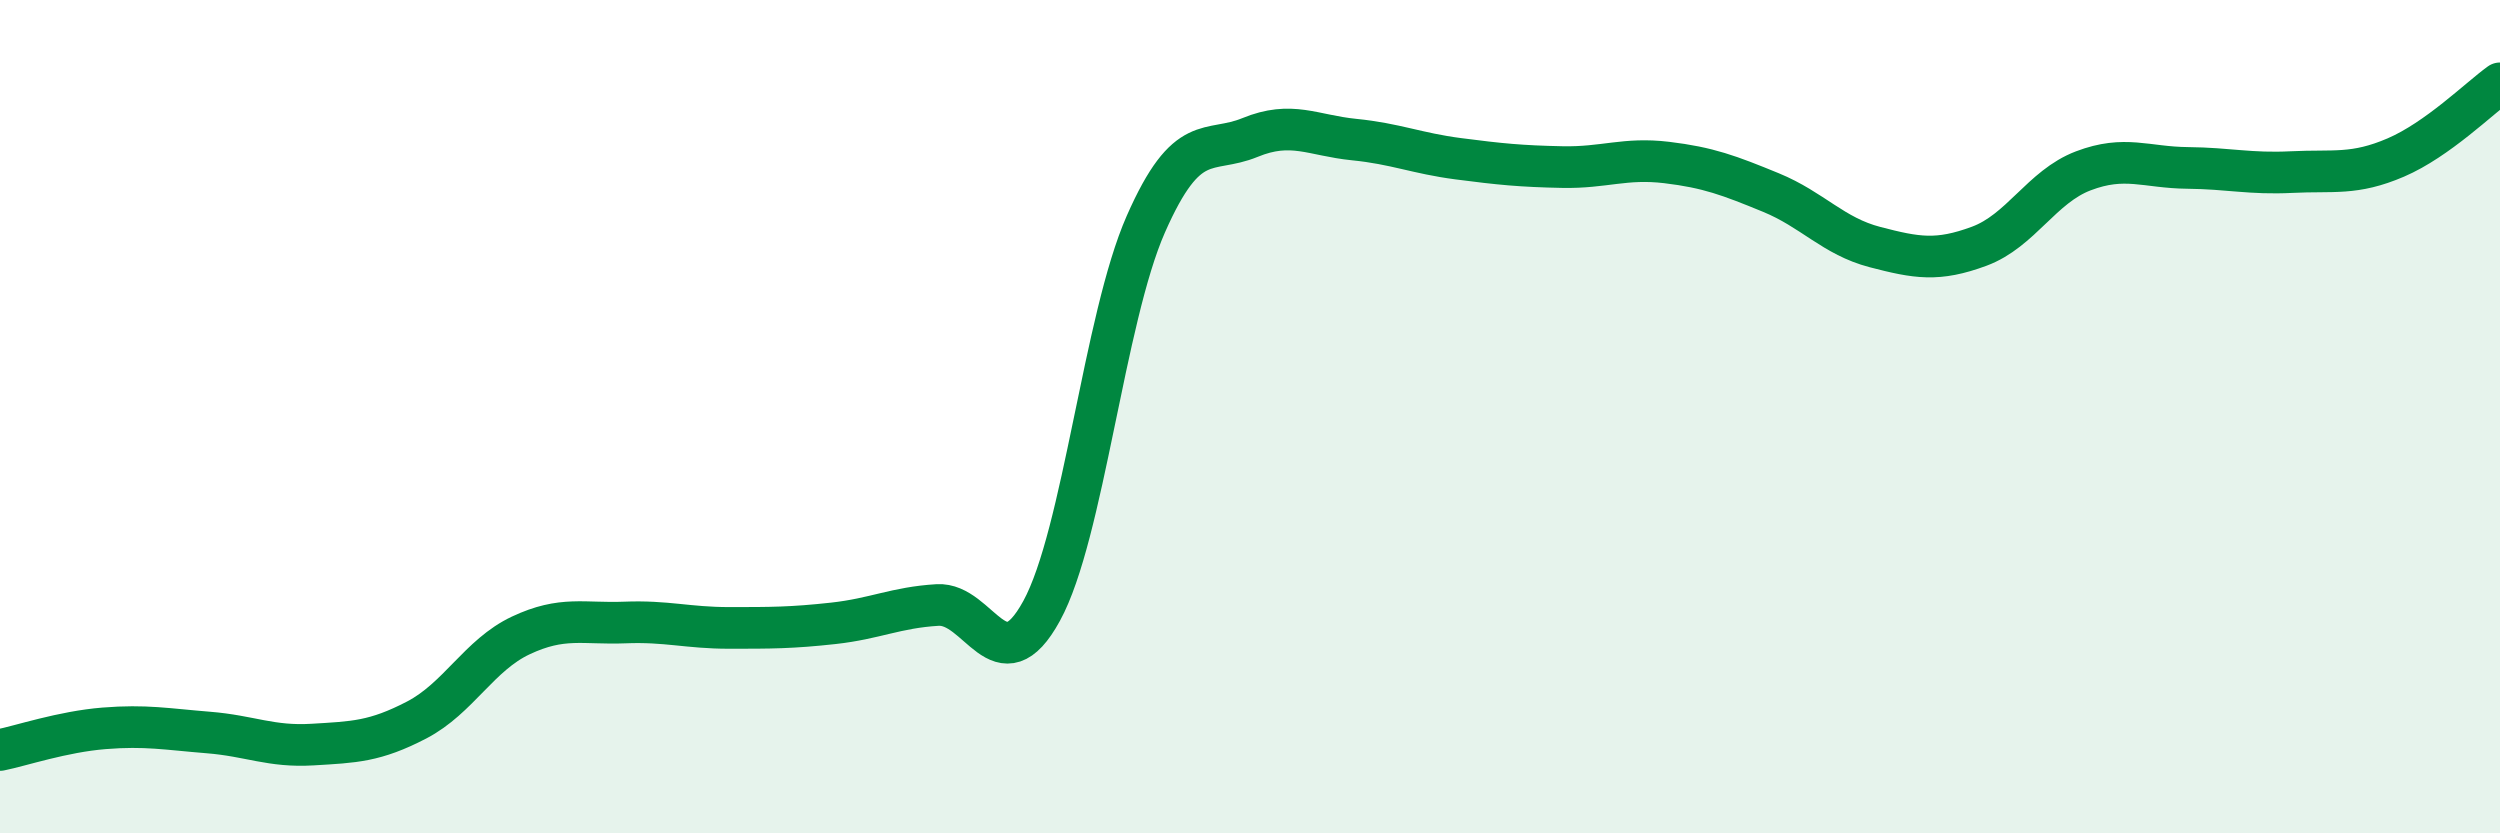
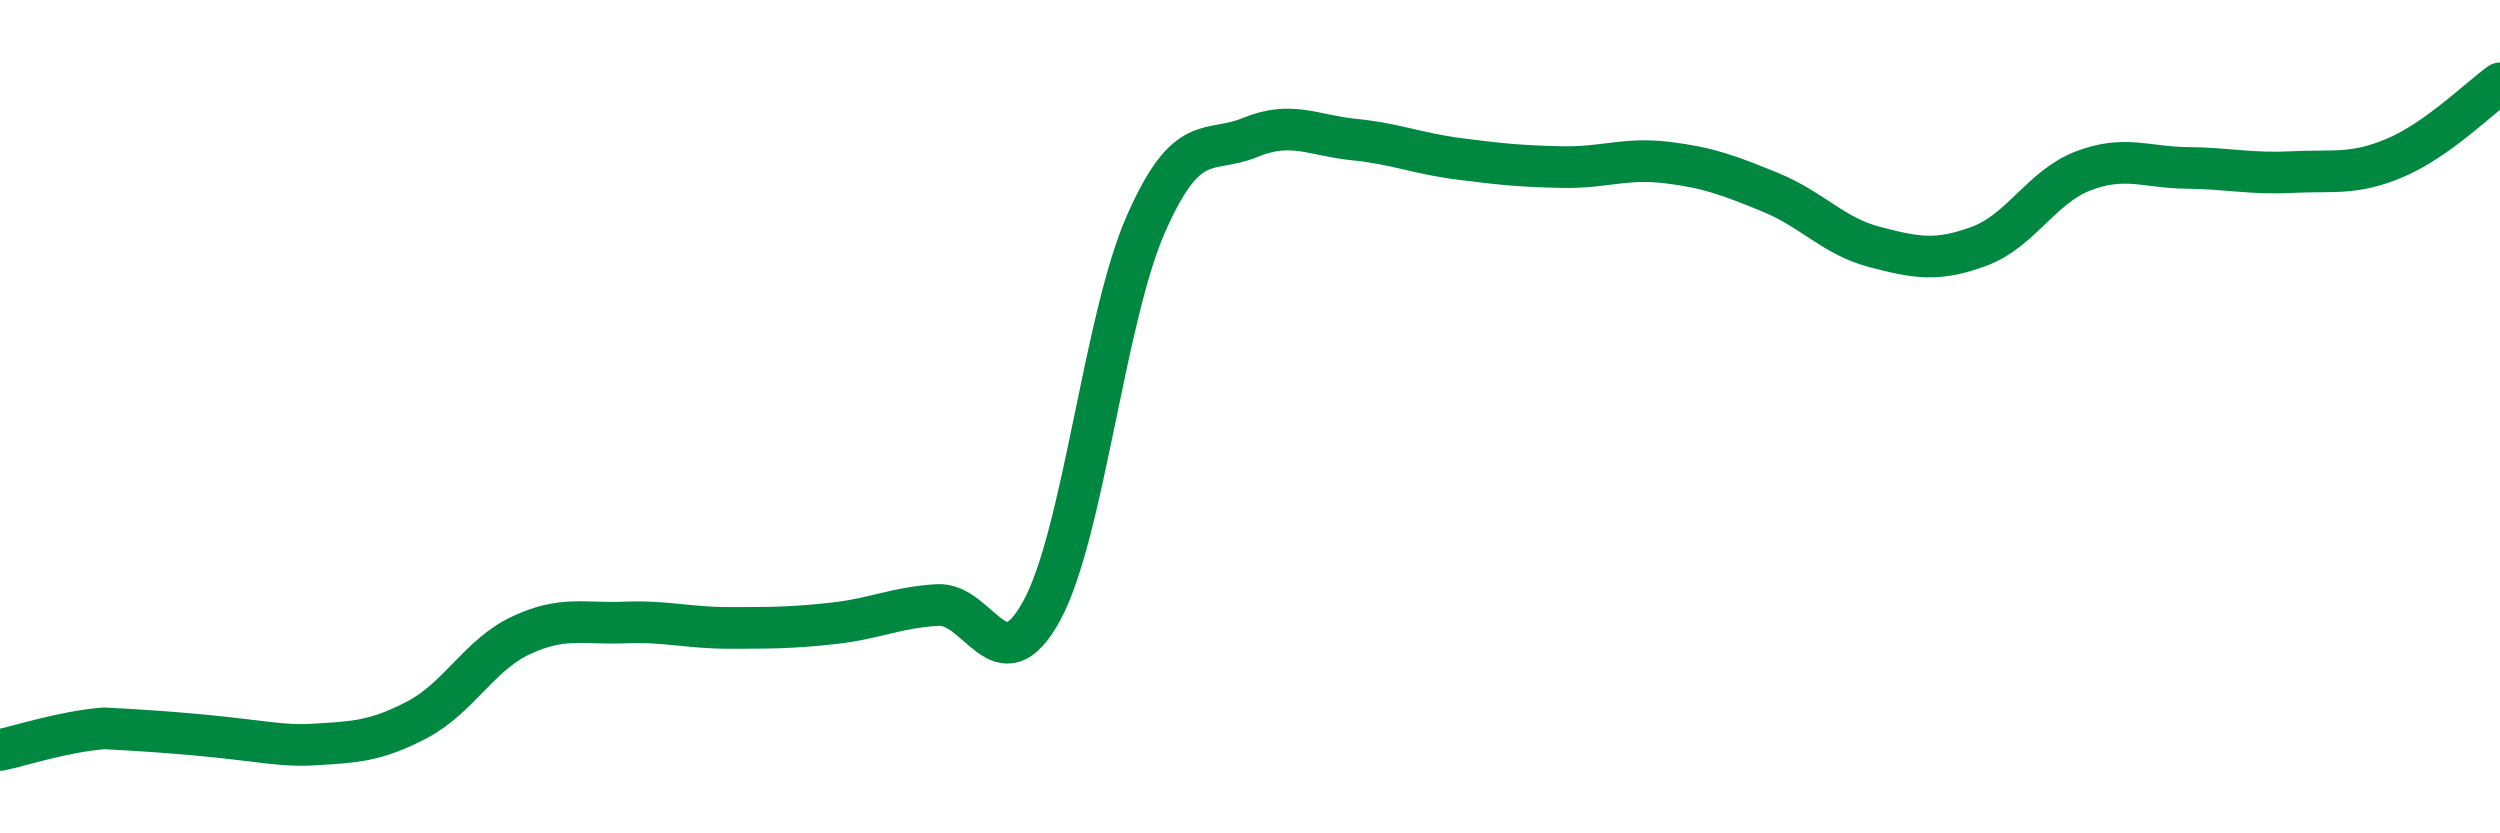
<svg xmlns="http://www.w3.org/2000/svg" width="60" height="20" viewBox="0 0 60 20">
-   <path d="M 0,18 C 0.5,17.9 1.5,17.56 2.5,17.48 C 3.5,17.4 4,17.5 5,17.58 C 6,17.66 6.5,17.93 7.5,17.87 C 8.5,17.81 9,17.8 10,17.28 C 11,16.76 11.5,15.72 12.5,15.25 C 13.5,14.78 14,14.98 15,14.94 C 16,14.9 16.5,15.07 17.5,15.07 C 18.5,15.07 19,15.07 20,14.96 C 21,14.85 21.5,14.58 22.5,14.52 C 23.5,14.46 24,16.49 25,14.66 C 26,12.83 26.5,7.65 27.5,5.38 C 28.5,3.11 29,3.71 30,3.3 C 31,2.89 31.5,3.25 32.5,3.35 C 33.5,3.45 34,3.68 35,3.81 C 36,3.94 36.5,3.99 37.5,4.01 C 38.5,4.03 39,3.78 40,3.9 C 41,4.02 41.5,4.21 42.5,4.62 C 43.5,5.03 44,5.67 45,5.93 C 46,6.19 46.5,6.28 47.5,5.91 C 48.5,5.54 49,4.48 50,4.1 C 51,3.72 51.5,4.02 52.5,4.03 C 53.5,4.04 54,4.18 55,4.13 C 56,4.08 56.5,4.21 57.5,3.78 C 58.5,3.35 59.5,2.36 60,2L60 20L0 20Z" fill="#008740" opacity="0.1" stroke-linecap="round" stroke-linejoin="round" />
-   <path d="M 0,18 C 0.5,17.9 1.5,17.56 2.5,17.48 C 3.5,17.4 4,17.5 5,17.58 C 6,17.66 6.5,17.93 7.5,17.87 C 8.5,17.81 9,17.8 10,17.28 C 11,16.76 11.5,15.72 12.5,15.25 C 13.5,14.78 14,14.98 15,14.94 C 16,14.9 16.5,15.07 17.5,15.07 C 18.5,15.07 19,15.07 20,14.96 C 21,14.85 21.5,14.58 22.5,14.52 C 23.5,14.46 24,16.49 25,14.66 C 26,12.83 26.5,7.65 27.5,5.38 C 28.5,3.11 29,3.71 30,3.3 C 31,2.89 31.5,3.25 32.5,3.35 C 33.5,3.45 34,3.68 35,3.81 C 36,3.94 36.5,3.99 37.5,4.01 C 38.5,4.03 39,3.78 40,3.9 C 41,4.02 41.5,4.21 42.5,4.62 C 43.5,5.03 44,5.67 45,5.93 C 46,6.19 46.5,6.28 47.5,5.91 C 48.5,5.54 49,4.48 50,4.1 C 51,3.72 51.5,4.02 52.5,4.03 C 53.5,4.04 54,4.18 55,4.13 C 56,4.08 56.5,4.21 57.5,3.78 C 58.5,3.35 59.5,2.36 60,2" stroke="#008740" stroke-width="1" fill="none" stroke-linecap="round" stroke-linejoin="round" />
+   <path d="M 0,18 C 0.5,17.9 1.5,17.56 2.5,17.48 C 6,17.66 6.5,17.93 7.5,17.87 C 8.5,17.81 9,17.8 10,17.28 C 11,16.76 11.5,15.72 12.5,15.25 C 13.5,14.78 14,14.98 15,14.94 C 16,14.9 16.5,15.07 17.5,15.07 C 18.5,15.07 19,15.07 20,14.96 C 21,14.85 21.5,14.58 22.5,14.52 C 23.5,14.46 24,16.49 25,14.66 C 26,12.83 26.5,7.65 27.5,5.38 C 28.5,3.11 29,3.71 30,3.3 C 31,2.89 31.5,3.25 32.5,3.35 C 33.5,3.45 34,3.68 35,3.81 C 36,3.94 36.5,3.99 37.5,4.01 C 38.5,4.03 39,3.78 40,3.9 C 41,4.02 41.5,4.21 42.5,4.62 C 43.5,5.03 44,5.67 45,5.93 C 46,6.19 46.5,6.28 47.5,5.91 C 48.5,5.54 49,4.48 50,4.1 C 51,3.72 51.5,4.02 52.5,4.03 C 53.5,4.04 54,4.18 55,4.13 C 56,4.08 56.5,4.21 57.5,3.78 C 58.5,3.35 59.5,2.36 60,2" stroke="#008740" stroke-width="1" fill="none" stroke-linecap="round" stroke-linejoin="round" />
</svg>